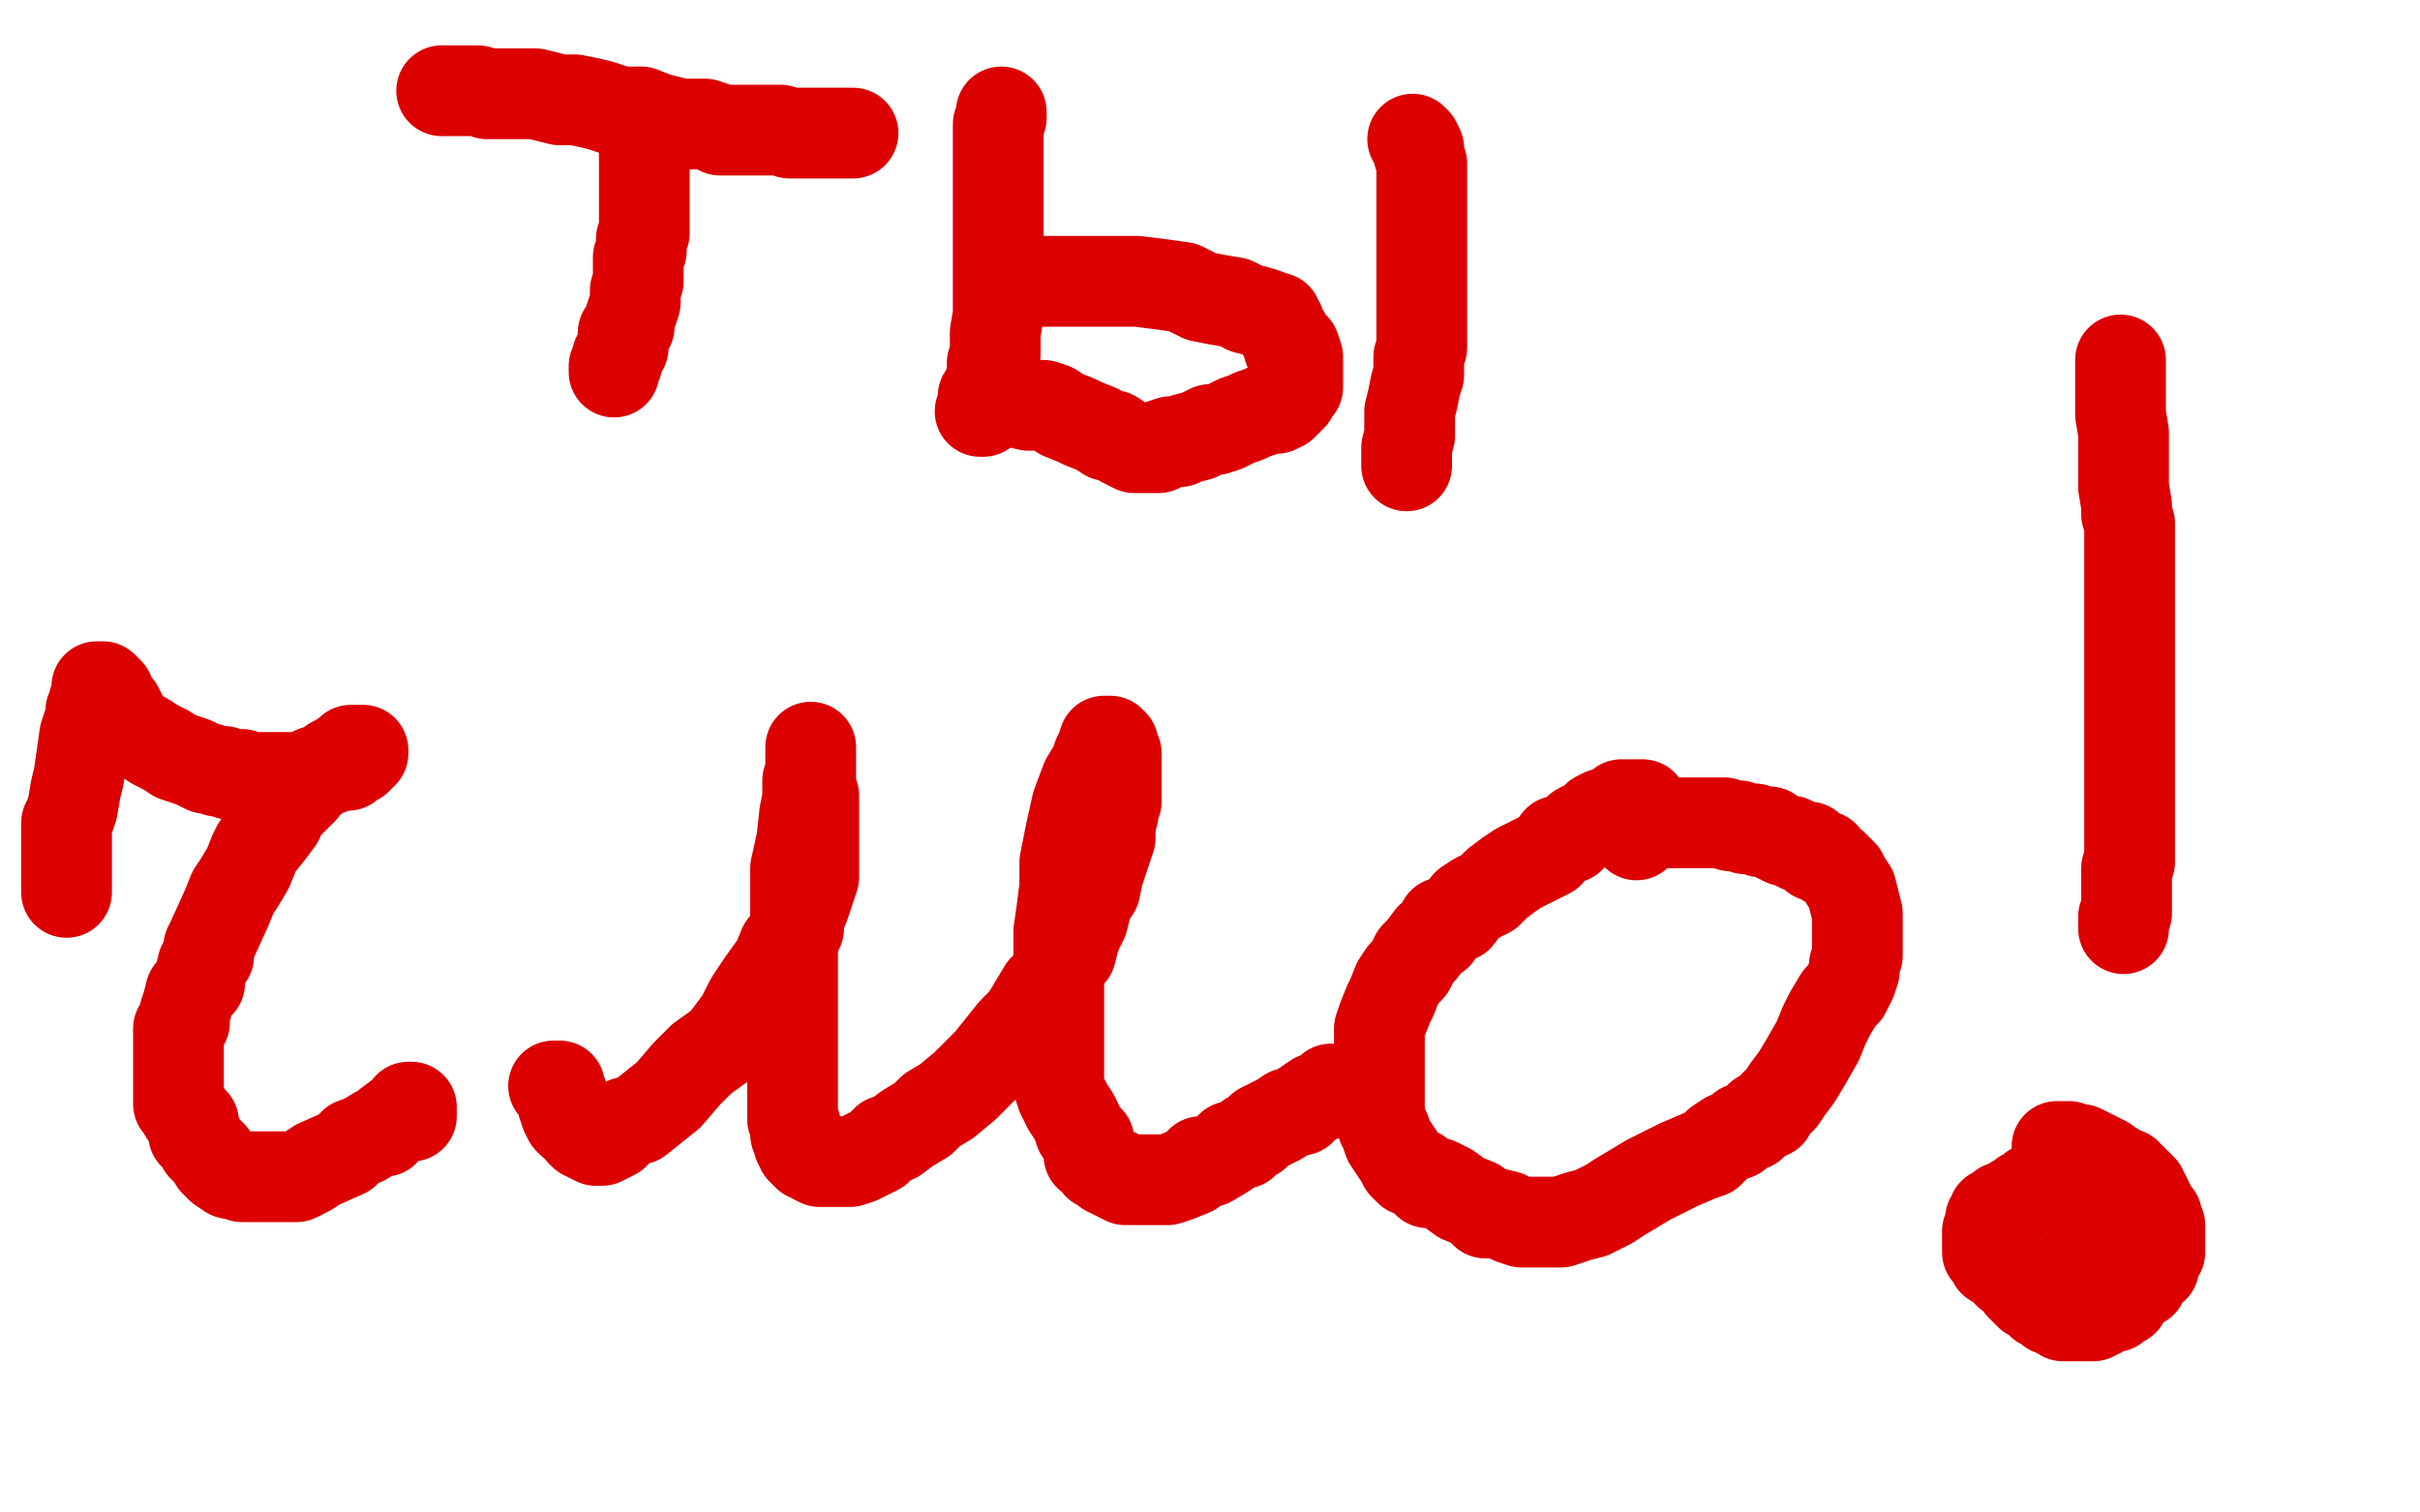
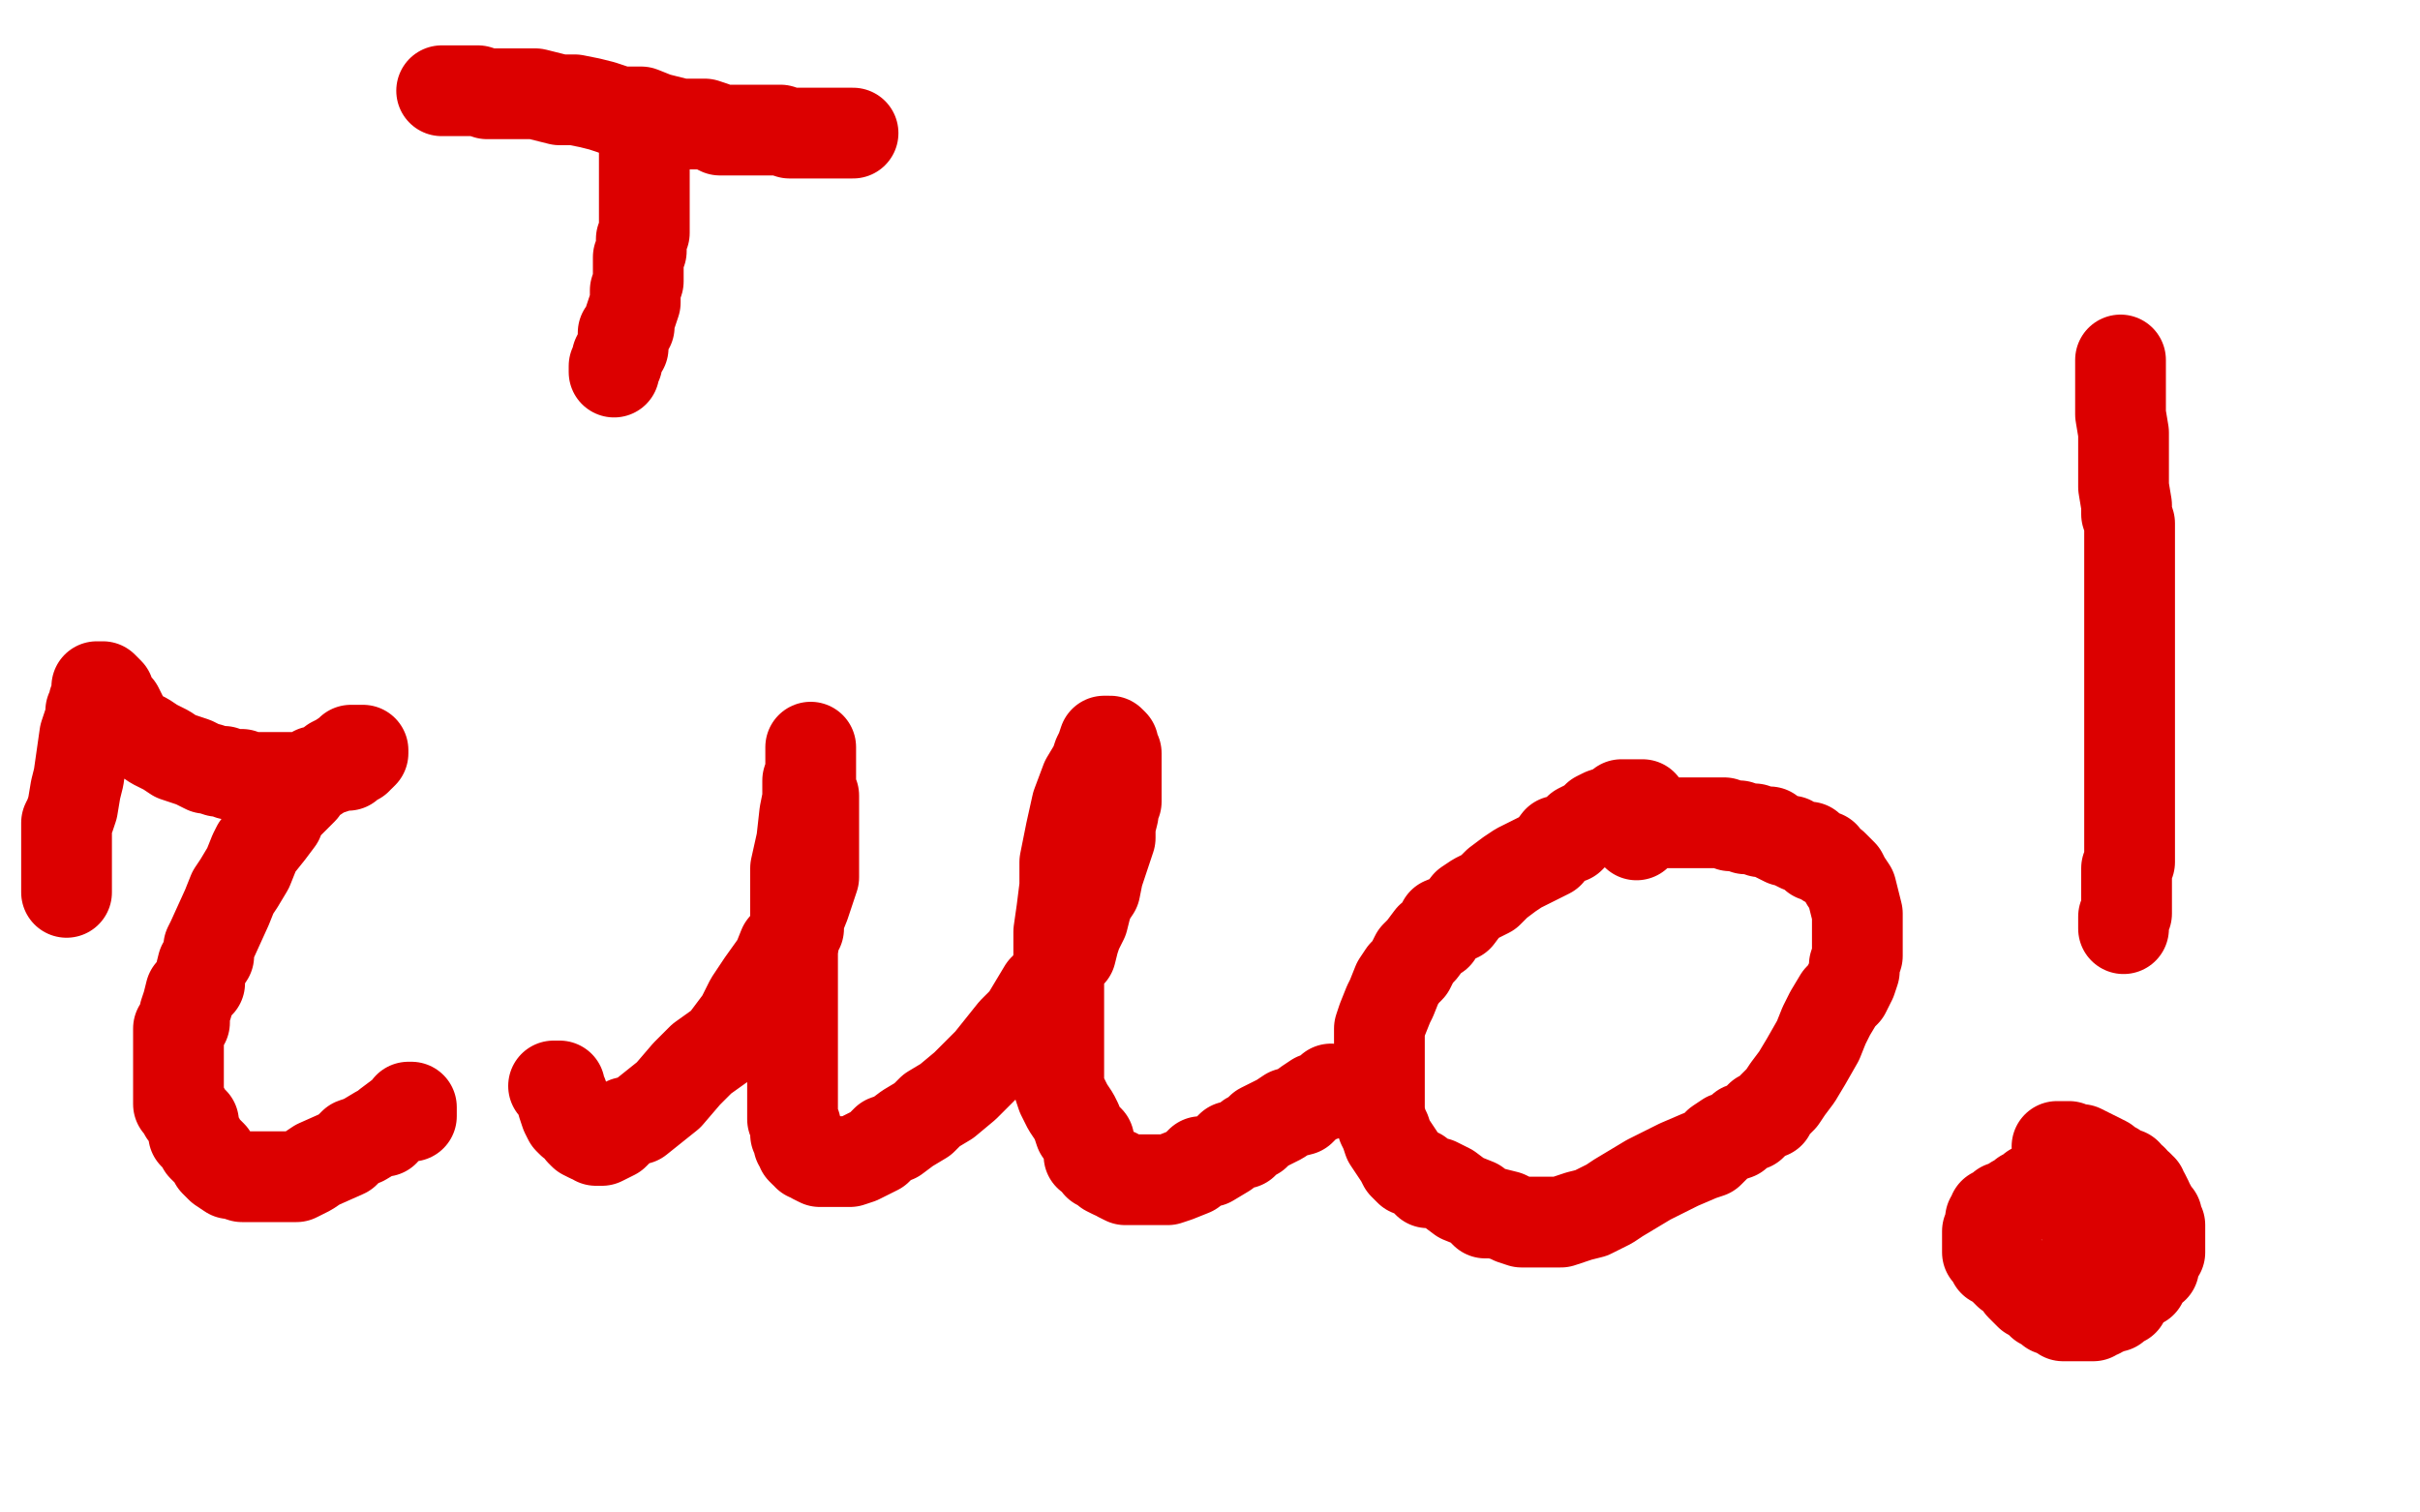
<svg xmlns="http://www.w3.org/2000/svg" width="800" height="500" version="1.1" style="stroke-antialiasing: false">
  <desc>This SVG has been created on https://colorillo.com/</desc>
  <rect x="0" y="0" width="800" height="500" style="fill: rgb(255,255,255); stroke-width:0" />
  <polyline points="213,38 213,39 213,39 213,40 213,40 213,41 213,41 213,43 213,43 213,44 213,44 213,46 213,46 213,48 213,48 213,50 213,50 213,53 213,53 213,56 213,56 213,58 213,58 213,60 213,60 213,63 213,63 213,66 213,66 213,72 213,74 213,77 212,79 212,81 212,83 211,85 211,88 211,90 211,93 210,96 210,98 210,100 209,103 208,106 208,108 206,110 206,113 206,115 205,116 204,118 204,119 204,120 203,121 203,122 203,123" style="fill: none; stroke: #dc0000; stroke-width: 30; stroke-linejoin: round; stroke-linecap: round; stroke-antialiasing: false; stroke-antialias: 0; opacity: 1.0" />
  <polyline points="146,30 149,30 149,30 151,30 151,30 154,30 154,30 158,30 158,30 161,31 161,31 167,31 167,31 171,31 171,31 177,31 177,31 181,32 181,32 185,33 185,33 190,33 190,33 195,34 195,34 199,35 199,35 205,37 205,37 212,37 217,39 225,41 229,41 233,41 236,42 238,43 240,43 243,43 245,43 247,43 248,43 251,43 253,43 258,43 261,44 264,44 267,44 270,44 273,44 275,44 277,44 280,44 281,44 282,44" style="fill: none; stroke: #dc0000; stroke-width: 30; stroke-linejoin: round; stroke-linecap: round; stroke-antialiasing: false; stroke-antialias: 0; opacity: 1.0" />
-   <polyline points="331,37 331,39 331,39 330,41 330,41 330,45 330,45 330,51 330,51 330,58 330,58 330,66 330,66 330,74 330,74 330,84 330,84 330,92 330,92 330,99 330,99 330,104 330,104 329,110 329,110 329,114 329,114 329,117 329,117 328,120 328,122 328,125 327,127 327,128 327,130 325,131 325,133 325,134 325,135 325,136 324,136" style="fill: none; stroke: #dc0000; stroke-width: 30; stroke-linejoin: round; stroke-linecap: round; stroke-antialiasing: false; stroke-antialias: 0; opacity: 1.0" />
-   <polyline points="337,94 338,93 338,93 340,93 340,93 343,93 343,93 346,93 346,93 349,93 349,93 353,93 353,93 357,93 357,93 363,93 363,93 369,93 369,93 376,93 376,93 384,94 384,94 391,95 391,95 397,98 397,98 402,99 408,100 412,102 416,103 419,104 421,105 422,105 422,107 423,107 423,108 424,110 425,111 426,113 426,115 428,115 429,118 429,120 429,121 429,122 429,124 429,126 429,127 429,128 428,129 427,130 427,131 426,131 426,132 424,134 423,134 422,135 419,135 417,136 414,137 412,138 409,139 405,141 402,142 400,142 396,144 392,145 390,146 387,146 384,147 383,148 381,148 379,148 378,148 377,148 376,148 375,148 373,147 371,146 368,144 366,144 363,142 358,140 356,139 351,137 348,135 345,134 340,134 336,133 333,133 330,133 328,133 326,133 325,133 325,135" style="fill: none; stroke: #dc0000; stroke-width: 30; stroke-linejoin: round; stroke-linecap: round; stroke-antialiasing: false; stroke-antialias: 0; opacity: 1.0" />
-   <polyline points="467,46 468,47 468,47 469,49 469,49 469,51 469,51 470,54 470,54 470,57 470,57 470,59 470,59 470,63 470,63 470,66 470,66 470,71 470,71 470,77 470,77 470,83 470,83 470,89 470,89 470,94 470,94 470,101 470,104 470,106 470,108 470,111 470,112 470,113 470,115 469,118 469,121 469,124 468,127 467,132 466,136 466,139 466,142 466,144 465,148 465,149 465,150 465,151 465,152 465,153 465,154" style="fill: none; stroke: #dc0000; stroke-width: 30; stroke-linejoin: round; stroke-linecap: round; stroke-antialiasing: false; stroke-antialias: 0; opacity: 1.0" />
  <polyline points="22,295 22,294 22,294 22,293 22,293 22,292 22,292 22,291 22,291 22,290 22,290 22,289 22,289 22,288 22,288 22,287 22,287 22,285 22,285 22,282 22,282 22,277 22,274 22,272 23,270 24,267 25,261 26,257 28,243 29,240 30,237 30,235 31,234 31,232 32,230 32,229 32,228 32,227 33,227 34,227 35,228 36,229 37,232 39,234 40,236 42,240 44,242 48,244 51,246 55,248 58,250 61,251 64,252 66,253 68,254 69,254 72,255 74,255 76,256 80,256 82,257 86,257 89,257 92,257 95,257 99,257 102,257 104,255 107,255 110,254 113,253 115,253 116,252 118,251 118,250 119,250 120,249 120,248 119,248 116,248 115,249 112,251 110,252 107,255 104,257 101,258 100,261 96,265 93,268 92,271 89,275 85,280 84,282 82,287 79,292 77,295 75,300 70,311 69,313 69,316 67,319 66,323 66,325 63,328 62,332 61,335 61,338 59,340 59,342 59,345 59,348 59,352 59,353 59,355 59,357 59,359 59,360 59,362 59,363 59,365 60,366 61,367 61,368 63,370 64,371 64,373 64,375 66,377 67,379 70,382 71,384 73,386 76,388 77,388 80,389 82,389 83,389 84,389 86,389 88,389 89,389 91,389 95,389 98,389 102,387 105,385 114,381 117,378 120,377 125,374 127,374 128,372 132,369 134,369 134,368 135,367 135,366 136,366 136,367 136,369" style="fill: none; stroke: #dc0000; stroke-width: 30; stroke-linejoin: round; stroke-linecap: round; stroke-antialiasing: false; stroke-antialias: 0; opacity: 1.0" />
  <polyline points="183,359 184,359 184,359 185,359 185,359 185,360 185,360 185,362 185,362 186,362 186,362 186,364 186,364 186,365 186,365 187,368 188,370 189,371 191,372 192,374 193,375 195,376 196,376 197,377 198,377 199,377 201,376 203,375 207,371 211,370 216,366 221,362 227,355 232,350 239,345 245,337 248,331 252,325 257,318 259,313 264,307 264,304 266,299 267,296 268,293 269,290 269,287 269,282 269,279 269,276 269,273 269,271 269,269 269,267 269,265 269,264 269,263 268,263 268,262 268,260 268,258 268,256 268,255 268,251 268,250 268,249 268,248 268,247 268,250 268,252 268,255 267,258 267,264 266,269 265,278 263,287 263,293 263,300 263,304 263,308 262,314 262,320 262,324 262,329 262,335 262,341 262,347 262,353 262,359 262,363 262,367 262,370 263,372 263,375 264,375 264,376 264,378 265,379 265,380 266,381 267,381 267,382 269,382 269,383 271,384 272,384 274,384 276,384 277,384 279,384 281,384 284,383 286,382 290,380 293,377 296,376 300,373 305,370 308,367 313,364 319,359 327,351 331,346 335,341 339,337 342,332 345,327 348,325 349,321 351,317 354,315 355,311 356,308 357,306 358,304 359,300 360,297 362,294 363,289 365,283 366,280 367,277 367,274 367,273 368,269 368,267 369,265 369,263 369,261 369,260 369,259 369,258 369,256 369,255 369,254 369,252 369,250 369,249 368,248 368,247 368,246 367,245 366,245 365,245 364,248 363,250 362,253 359,258 356,266 354,275 352,285 352,293 351,301 350,308 350,314 350,317 350,322 350,324 350,326 350,329 350,331 350,334 350,337 350,339 350,342 350,347 350,350 350,355 350,358 350,359 351,362 352,364 353,366 355,369 356,371 357,374 360,377 360,378 360,382 361,382 362,383 363,385 365,386 366,387 368,388 369,388 370,389 372,390 373,390 376,390 377,390 378,390 380,390 383,390 386,390 389,389 394,387 397,384 400,384 405,381 407,379 411,378 413,376 415,375 417,373 421,371 423,370 426,368 430,367 432,365 435,363 438,362 439,361 440,360" style="fill: none; stroke: #dc0000; stroke-width: 30; stroke-linejoin: round; stroke-linecap: round; stroke-antialiasing: false; stroke-antialias: 0; opacity: 1.0" />
  <polyline points="543,266 541,266 541,266 540,266 540,266 538,266 538,266 536,266 536,266 535,267 535,267 533,268 533,268 530,269 530,269 528,270 528,270 526,272 526,272 522,274 522,274 519,277 519,277 515,278 515,278 512,282 512,282 508,284 508,284 502,287 502,287 499,289 495,292 492,295 488,297 485,299 482,303 477,305 475,309 473,310 470,314 468,316 466,320 464,322 462,325 460,330 459,332 457,337 456,340 456,343 456,347 456,351 456,357 456,361 456,365 456,368 457,372 458,374 459,377 461,380 463,383 464,385 466,387 469,388 472,391 475,391 479,393 483,396 488,398 491,401 494,401 498,402 500,403 503,404 506,404 509,404 512,404 513,404 516,404 519,403 522,402 526,401 532,398 535,396 540,393 545,390 551,387 555,385 562,382 565,381 568,378 571,376 574,375 576,373 579,372 581,370 582,369 585,368 586,366 589,363 591,360 594,356 597,351 601,344 603,339 605,335 608,330 610,328 612,324 613,321 613,319 614,316 614,314 614,312 614,309 614,307 614,305 614,302 613,298 612,294 610,291 609,289 608,288 606,286 604,285 603,283 600,283 599,282 598,280 596,280 595,280 593,279 592,278 590,278 588,277 586,276 585,275 582,275 580,274 577,274 575,273 572,273 570,272 566,272 564,272 561,272 560,272 558,272 555,272 553,272 551,272 549,272 547,272 545,272 543,272 542,272 542,273 541,274 541,276" style="fill: none; stroke: #dc0000; stroke-width: 30; stroke-linejoin: round; stroke-linecap: round; stroke-antialiasing: false; stroke-antialias: 0; opacity: 1.0" />
  <polyline points="701,119 701,120 701,120 701,121 701,121 701,122 701,122 701,124 701,124 701,127 701,127 701,130 701,130 701,133 701,133 701,137 701,137 702,143 702,143 702,148 702,148 702,152 702,152 702,157 702,157 702,161 702,161 703,167 703,167 703,170 704,173 704,177 704,181 704,185 704,188 704,192 704,195 704,199 704,203 704,206 704,209 704,212 704,215 704,217 704,222 704,225 704,228 704,231 704,236 704,240 704,244 704,248 704,250 704,254 704,257 704,260 704,263 704,266 704,271 704,273 704,274 704,276 704,278 704,279 704,280 704,282 704,285 703,287 703,289 703,290 703,292 703,294 703,295 703,296 703,298 703,299 703,300 703,302 702,303 702,304 702,305 702,306 702,307" style="fill: none; stroke: #dc0000; stroke-width: 30; stroke-linejoin: round; stroke-linecap: round; stroke-antialiasing: false; stroke-antialias: 0; opacity: 1.0" />
  <polyline points="680,379 681,379 681,379 682,379 682,379 684,379 684,379 684,380 684,380 686,380 686,380 687,380 687,380 688,380 688,380 690,381 690,381 692,382 692,382 694,383 694,383 696,384 696,384 697,386 697,386 699,386 699,386 700,387 701,388 703,388 703,389 705,390 705,392 706,392 707,392 707,393 708,393 708,395 709,395 710,397 710,398 711,399 712,401 713,402 713,403 714,405 714,406 714,407 714,408 714,409 714,410 714,411 714,413 714,414 712,416 712,419 710,420 709,422 708,424 706,425 704,427 703,428 702,430 700,431 699,431 699,432 698,432 697,432 696,433 694,433 694,434 693,434 692,435 691,435 690,435 689,435 688,435 685,435 683,435 682,435 681,434 679,433 678,433 677,432 675,431 674,430 672,428 671,428 669,426 668,425 666,422 664,421 663,420 661,418 660,417 659,417 659,416 658,415 657,414 657,413 657,412 657,411 657,408 657,407 658,405 658,404 658,403 659,403 659,402 659,401 660,401 661,401 662,399 663,399 664,399 665,398 666,397 667,397 669,396 669,395 671,395 672,393 673,393 675,393 675,392 676,392 676,391 677,391 678,391 678,390 679,390 680,390 681,390 682,390 683,390 684,390 685,390 686,390 687,390 688,390 688,391 688,392 689,393 689,395 689,396 689,397 690,399 690,400 691,402 691,404 691,406 691,407 691,408 691,409 691,410 690,410" style="fill: none; stroke: #dc0000; stroke-width: 30; stroke-linejoin: round; stroke-linecap: round; stroke-antialiasing: false; stroke-antialias: 0; opacity: 1.0" />
</svg>